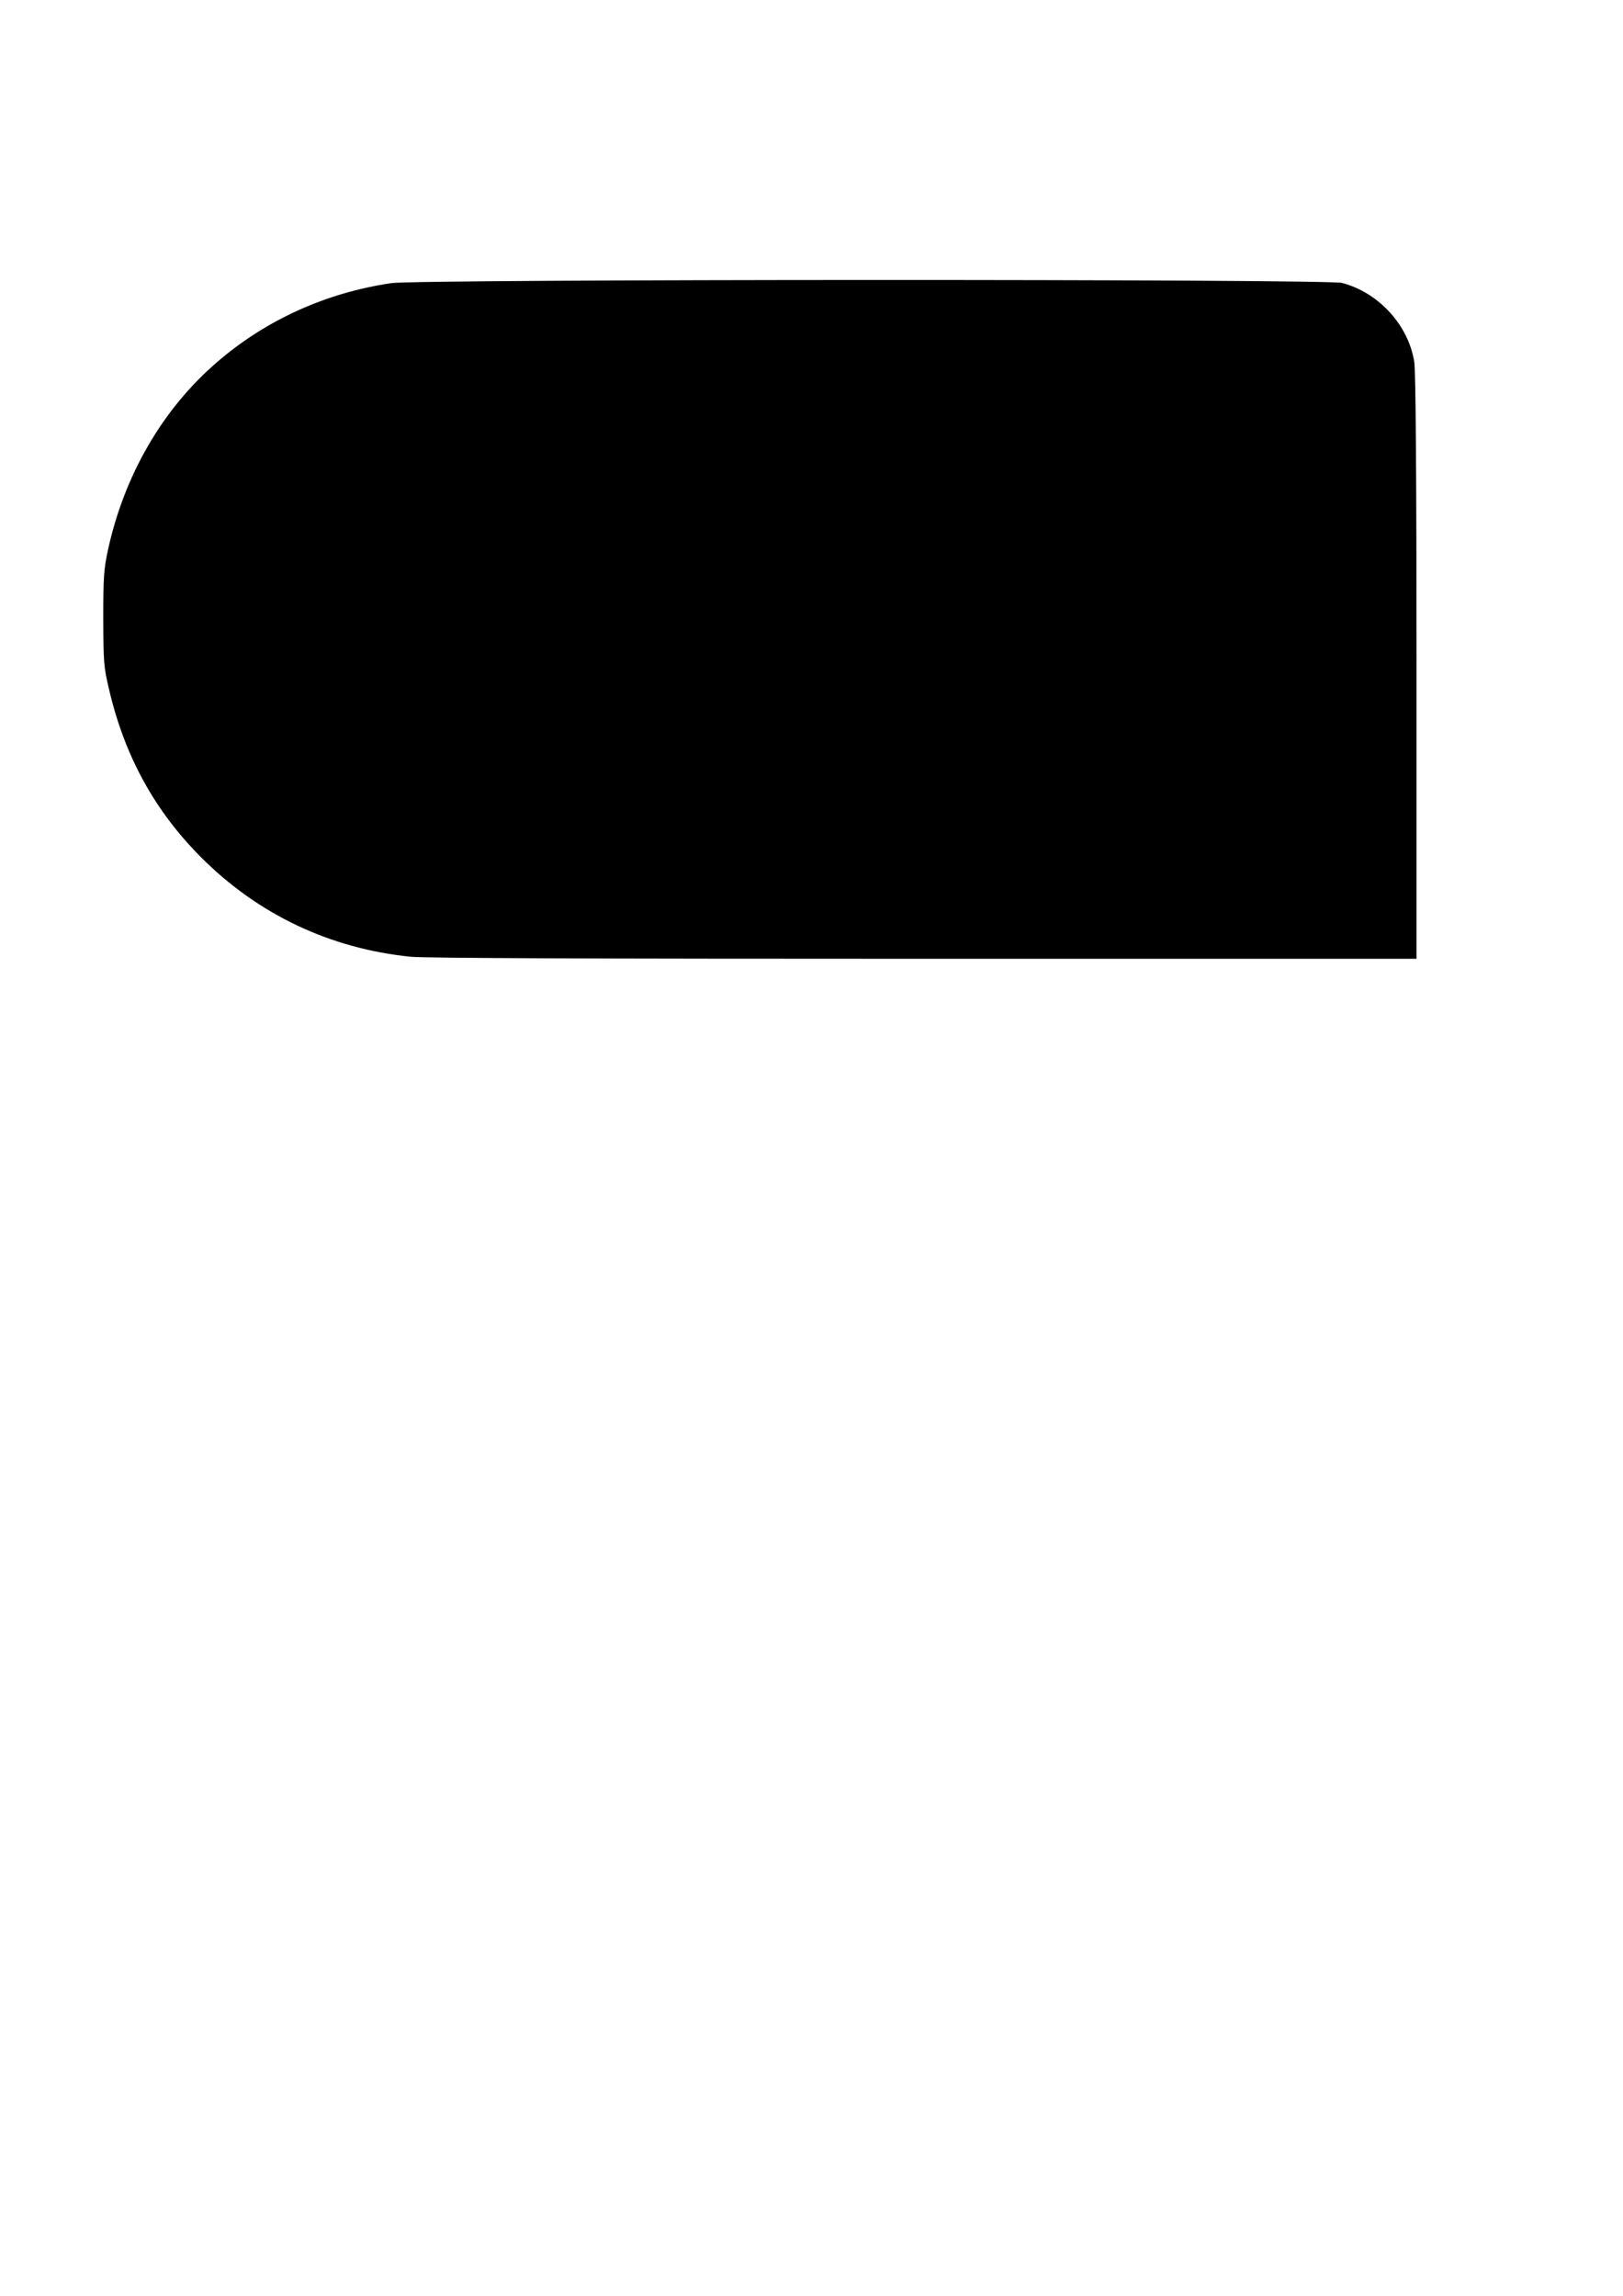
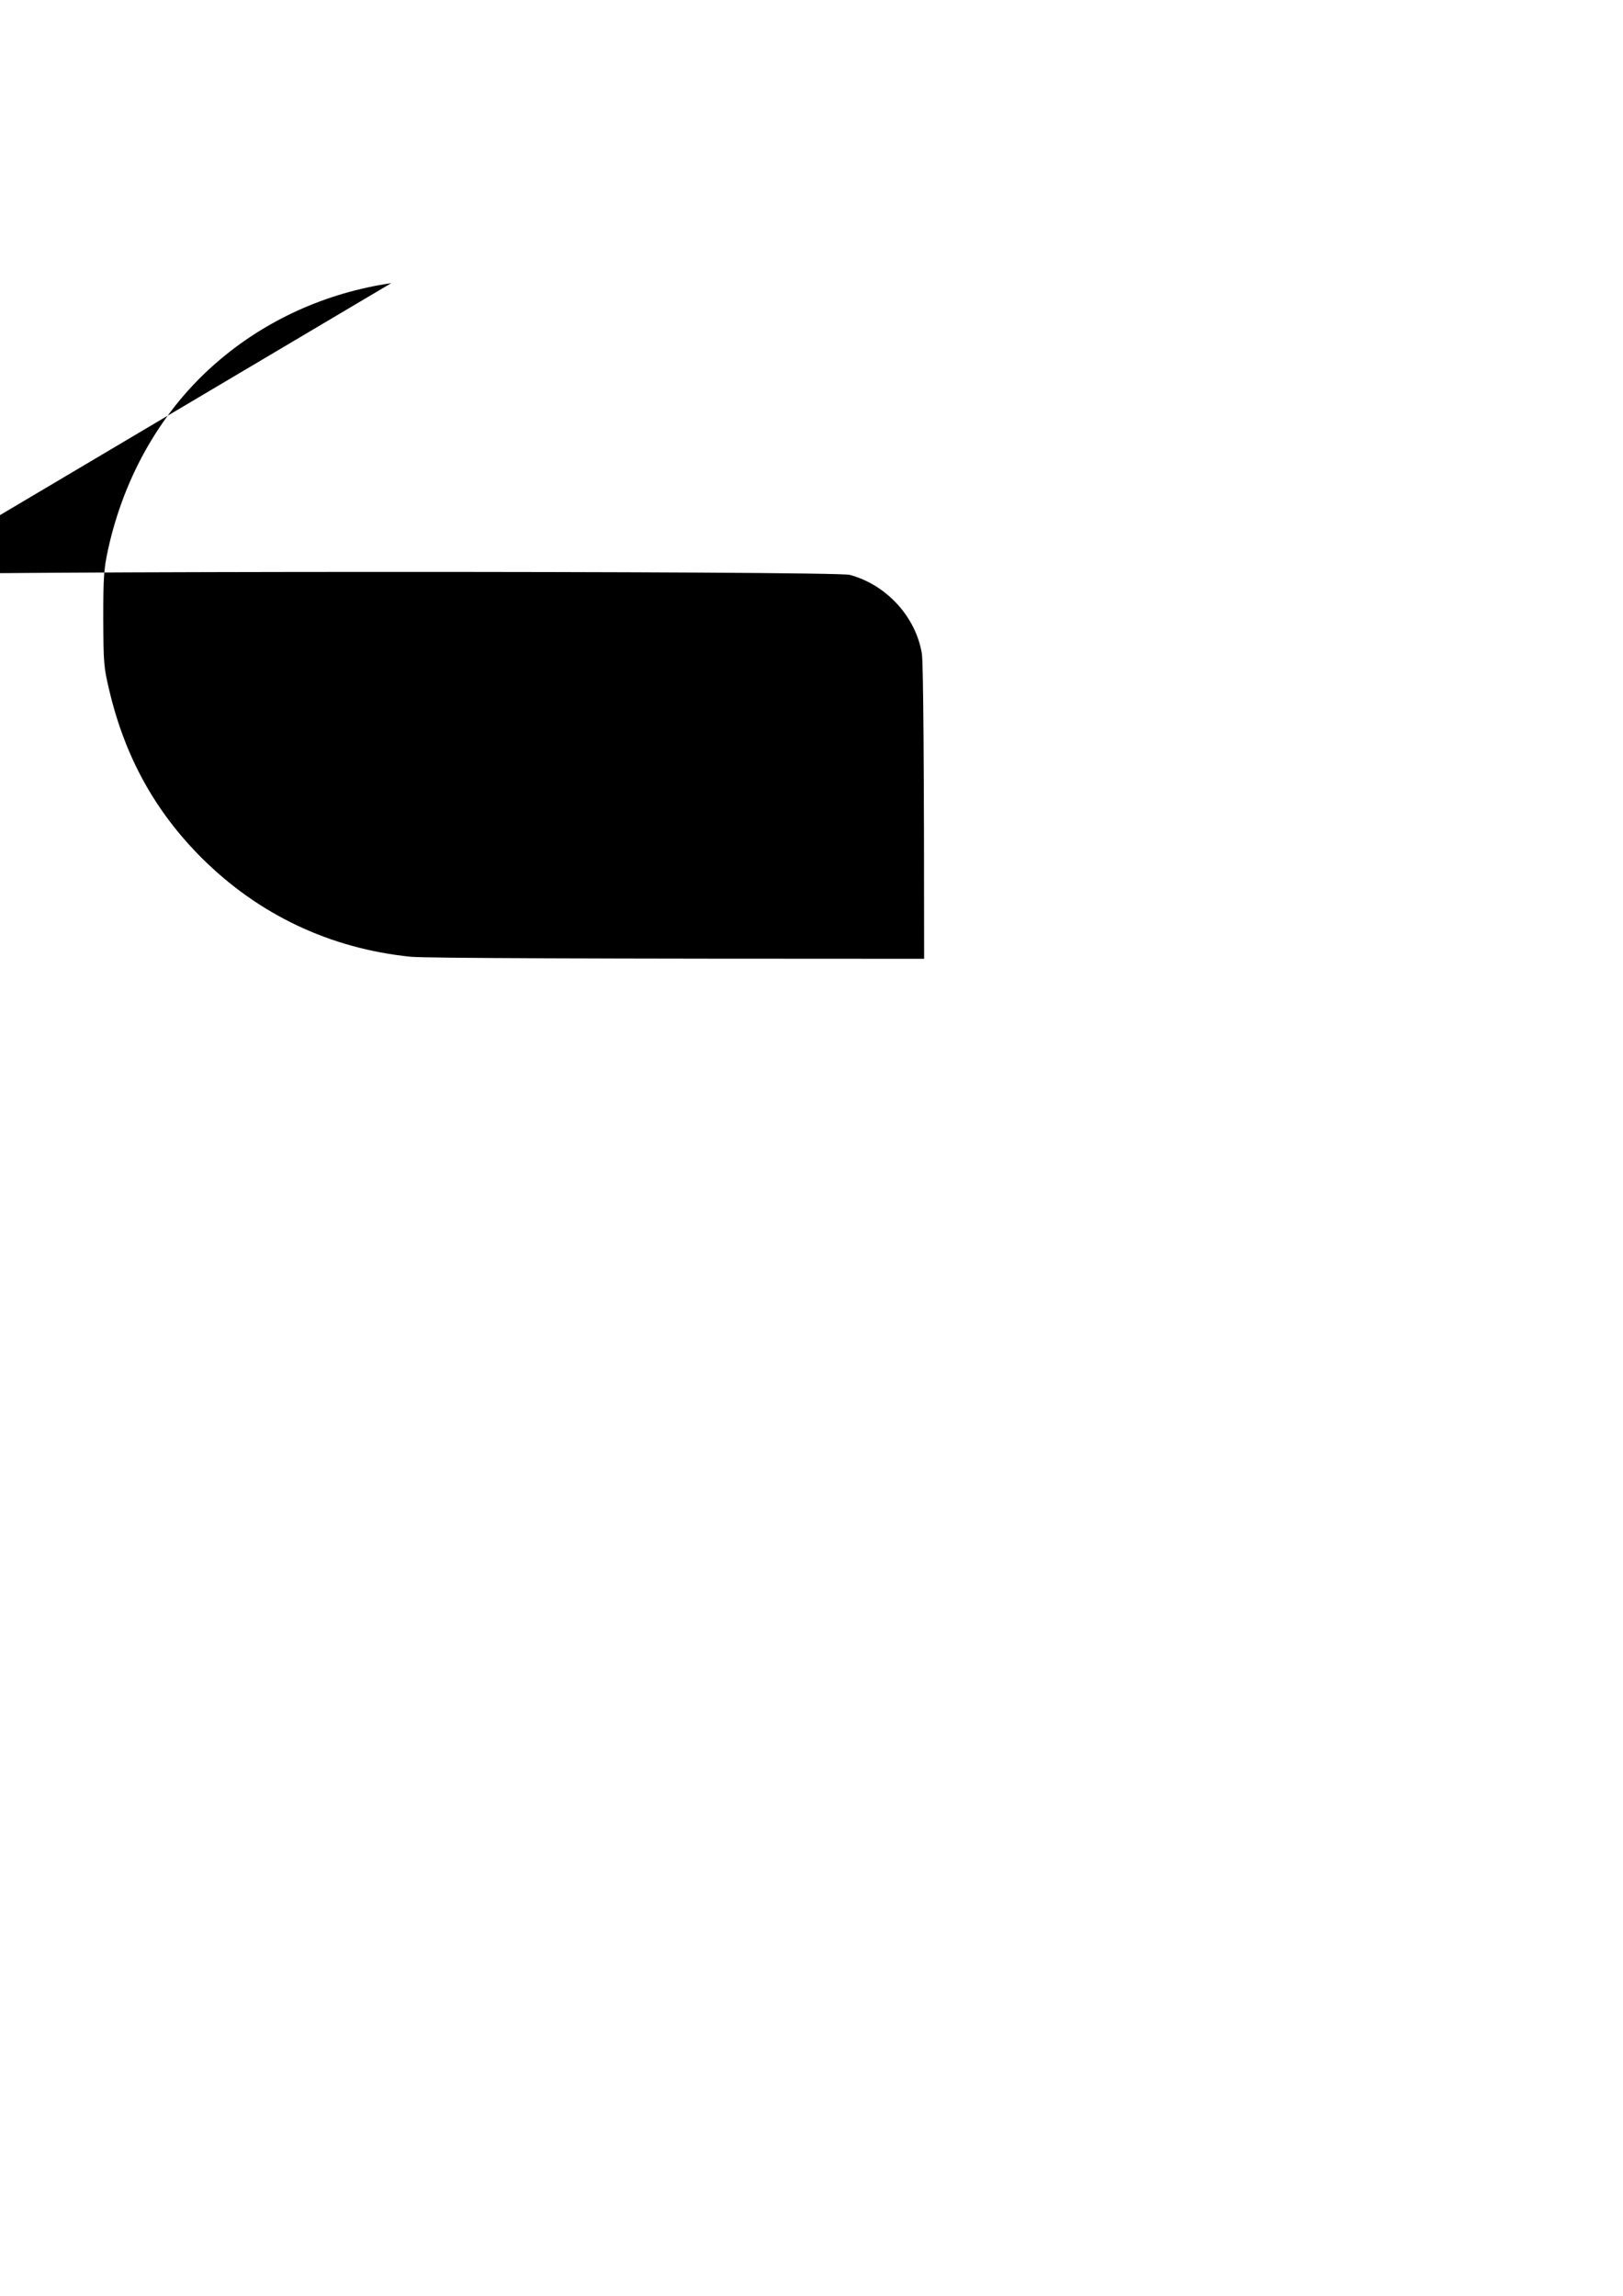
<svg xmlns="http://www.w3.org/2000/svg" version="1.0" width="210mm" height="297mm" viewBox="0 0 794 1123" preserveAspectRatio="xMidYMid meet">
  <g transform="translate(0,1123) scale(0.1,-0.1)" fill="#000000" stroke="none">
-     <path d="M1914 9845 c-320 -47 -615 -181 -853 -387 -266 -229 -453 -552 -533 -918 -20 -93 -23 -132 -23 -335 1 -217 2 -237 29 -350 76 -324 223 -592 451 -820 279 -279 630 -445 1024 -485 68 -7 909 -10 2512 -10 l2409 0 0 1428 c0 950 -4 1449 -11 1492 -29 180 -173 338 -353 386 -74 20 -4515 19 -4652 -1z" />
+     <path d="M1914 9845 c-320 -47 -615 -181 -853 -387 -266 -229 -453 -552 -533 -918 -20 -93 -23 -132 -23 -335 1 -217 2 -237 29 -350 76 -324 223 -592 451 -820 279 -279 630 -445 1024 -485 68 -7 909 -10 2512 -10 c0 950 -4 1449 -11 1492 -29 180 -173 338 -353 386 -74 20 -4515 19 -4652 -1z" />
  </g>
</svg>